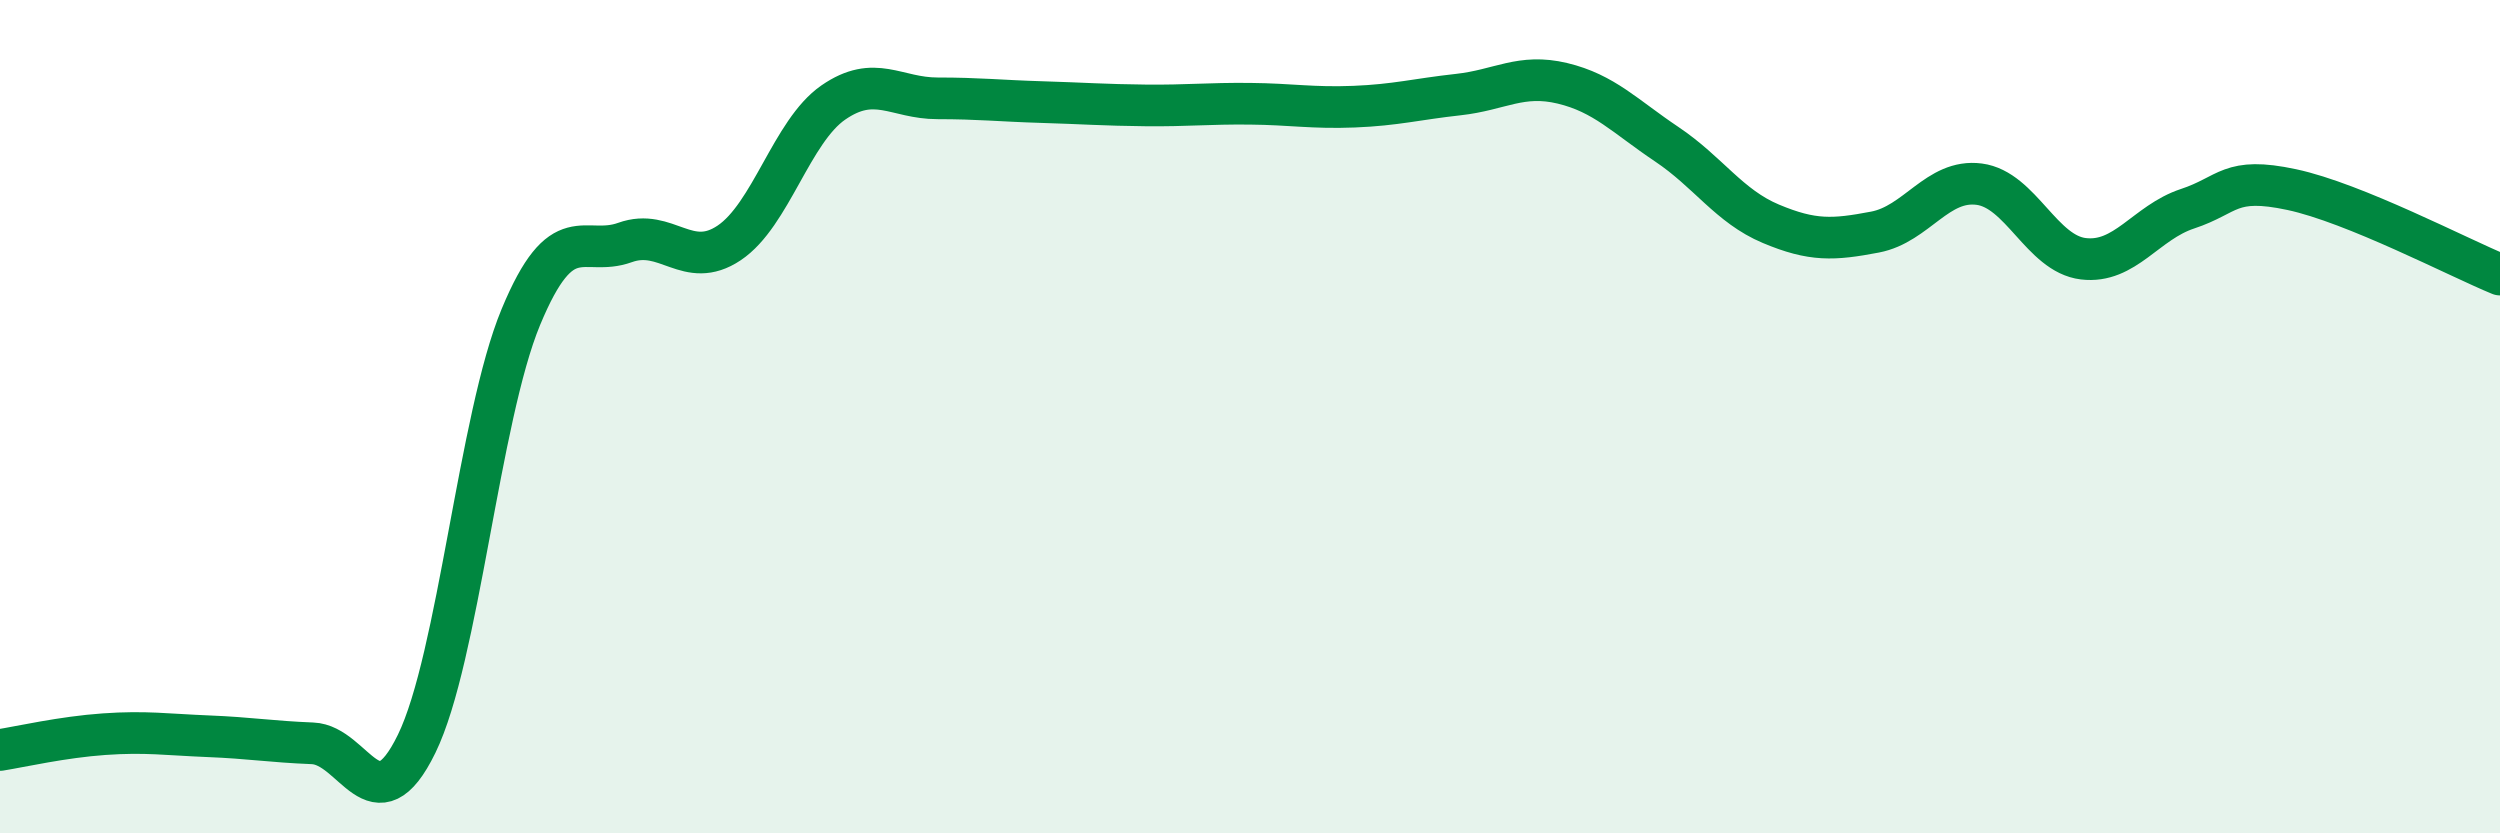
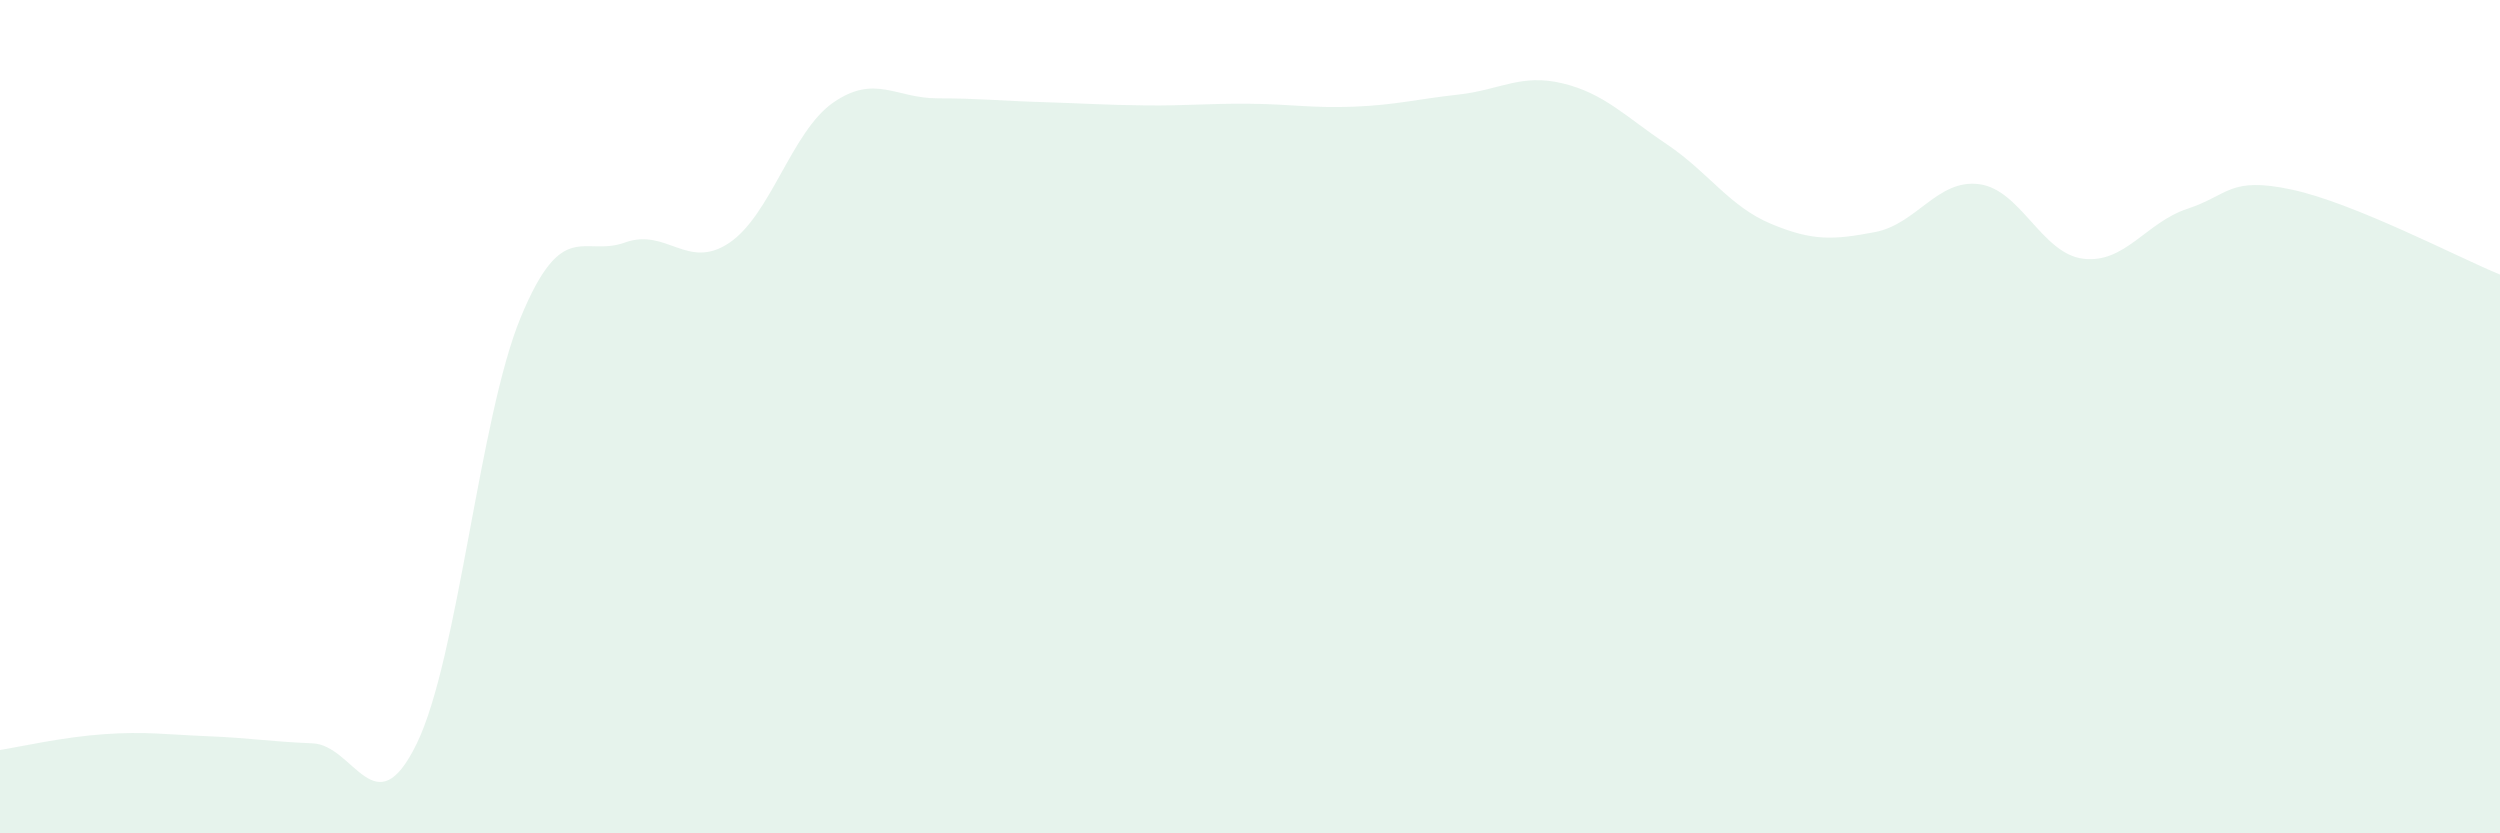
<svg xmlns="http://www.w3.org/2000/svg" width="60" height="20" viewBox="0 0 60 20">
  <path d="M 0,18 C 0.5,17.92 1.5,17.69 2.5,17.62 C 3.5,17.55 4,17.63 5,17.67 C 6,17.71 6.5,17.8 7.5,17.84 C 8.5,17.88 9,19.9 10,17.85 C 11,15.8 11.5,10.02 12.5,7.61 C 13.5,5.2 14,6.18 15,5.82 C 16,5.46 16.5,6.5 17.5,5.83 C 18.5,5.16 19,3.15 20,2.46 C 21,1.77 21.5,2.36 22.5,2.36 C 23.5,2.36 24,2.42 25,2.45 C 26,2.48 26.5,2.52 27.5,2.53 C 28.5,2.54 29,2.48 30,2.49 C 31,2.5 31.5,2.6 32.5,2.56 C 33.5,2.52 34,2.38 35,2.27 C 36,2.16 36.5,1.76 37.5,2 C 38.5,2.24 39,2.79 40,3.46 C 41,4.13 41.5,4.95 42.5,5.37 C 43.5,5.79 44,5.76 45,5.57 C 46,5.38 46.5,4.29 47.5,4.42 C 48.5,4.55 49,6.09 50,6.21 C 51,6.33 51.5,5.34 52.5,5.01 C 53.5,4.68 53.5,4.23 55,4.55 C 56.5,4.87 59,6.18 60,6.59L60 20L0 20Z" fill="#008740" opacity="0.1" stroke-linecap="round" stroke-linejoin="round" />
-   <path d="M 0,18 C 0.5,17.92 1.5,17.69 2.5,17.62 C 3.5,17.55 4,17.63 5,17.67 C 6,17.71 6.5,17.8 7.5,17.84 C 8.5,17.88 9,19.9 10,17.85 C 11,15.8 11.5,10.02 12.5,7.61 C 13.5,5.2 14,6.18 15,5.82 C 16,5.46 16.5,6.5 17.5,5.83 C 18.5,5.16 19,3.15 20,2.46 C 21,1.77 21.5,2.36 22.5,2.36 C 23.5,2.36 24,2.42 25,2.45 C 26,2.48 26.5,2.52 27.5,2.53 C 28.5,2.54 29,2.48 30,2.49 C 31,2.5 31.5,2.6 32.5,2.56 C 33.5,2.52 34,2.38 35,2.27 C 36,2.16 36.5,1.76 37.5,2 C 38.5,2.24 39,2.79 40,3.46 C 41,4.13 41.5,4.95 42.5,5.37 C 43.5,5.79 44,5.76 45,5.57 C 46,5.38 46.5,4.29 47.5,4.42 C 48.5,4.55 49,6.09 50,6.21 C 51,6.33 51.5,5.34 52.5,5.01 C 53.5,4.68 53.5,4.23 55,4.55 C 56.5,4.87 59,6.18 60,6.59" stroke="#008740" stroke-width="1" fill="none" stroke-linecap="round" stroke-linejoin="round" />
</svg>